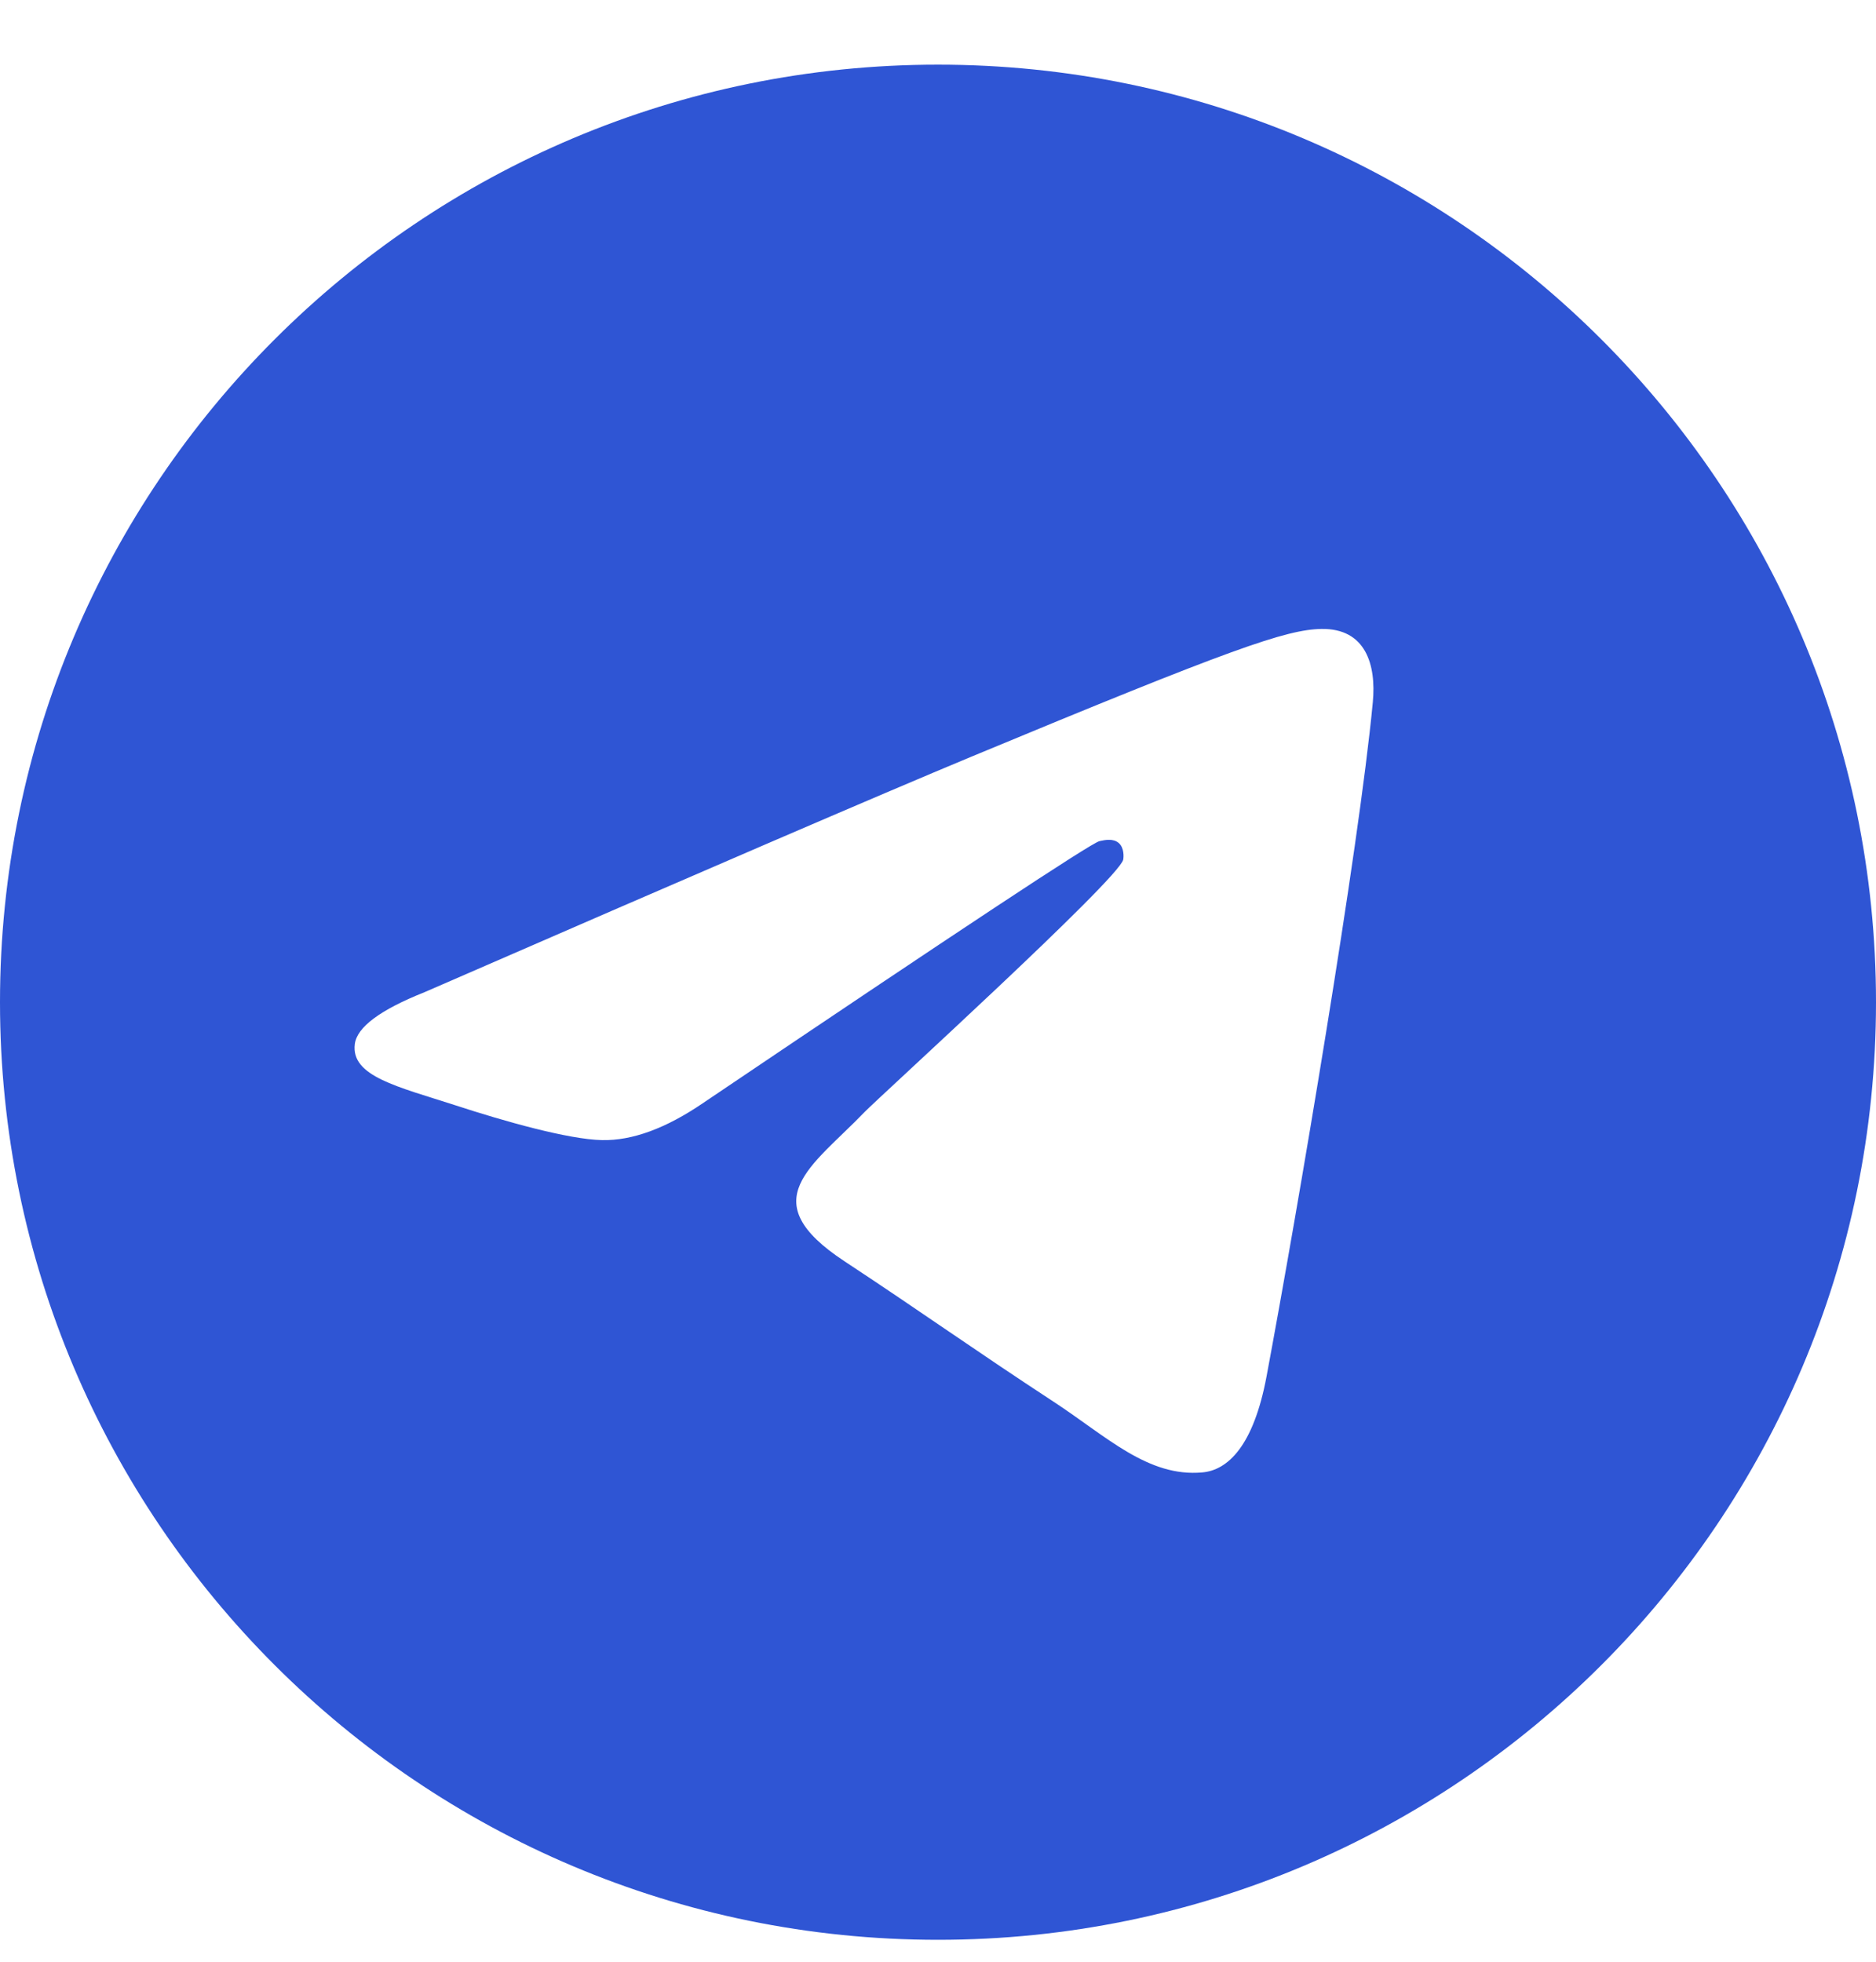
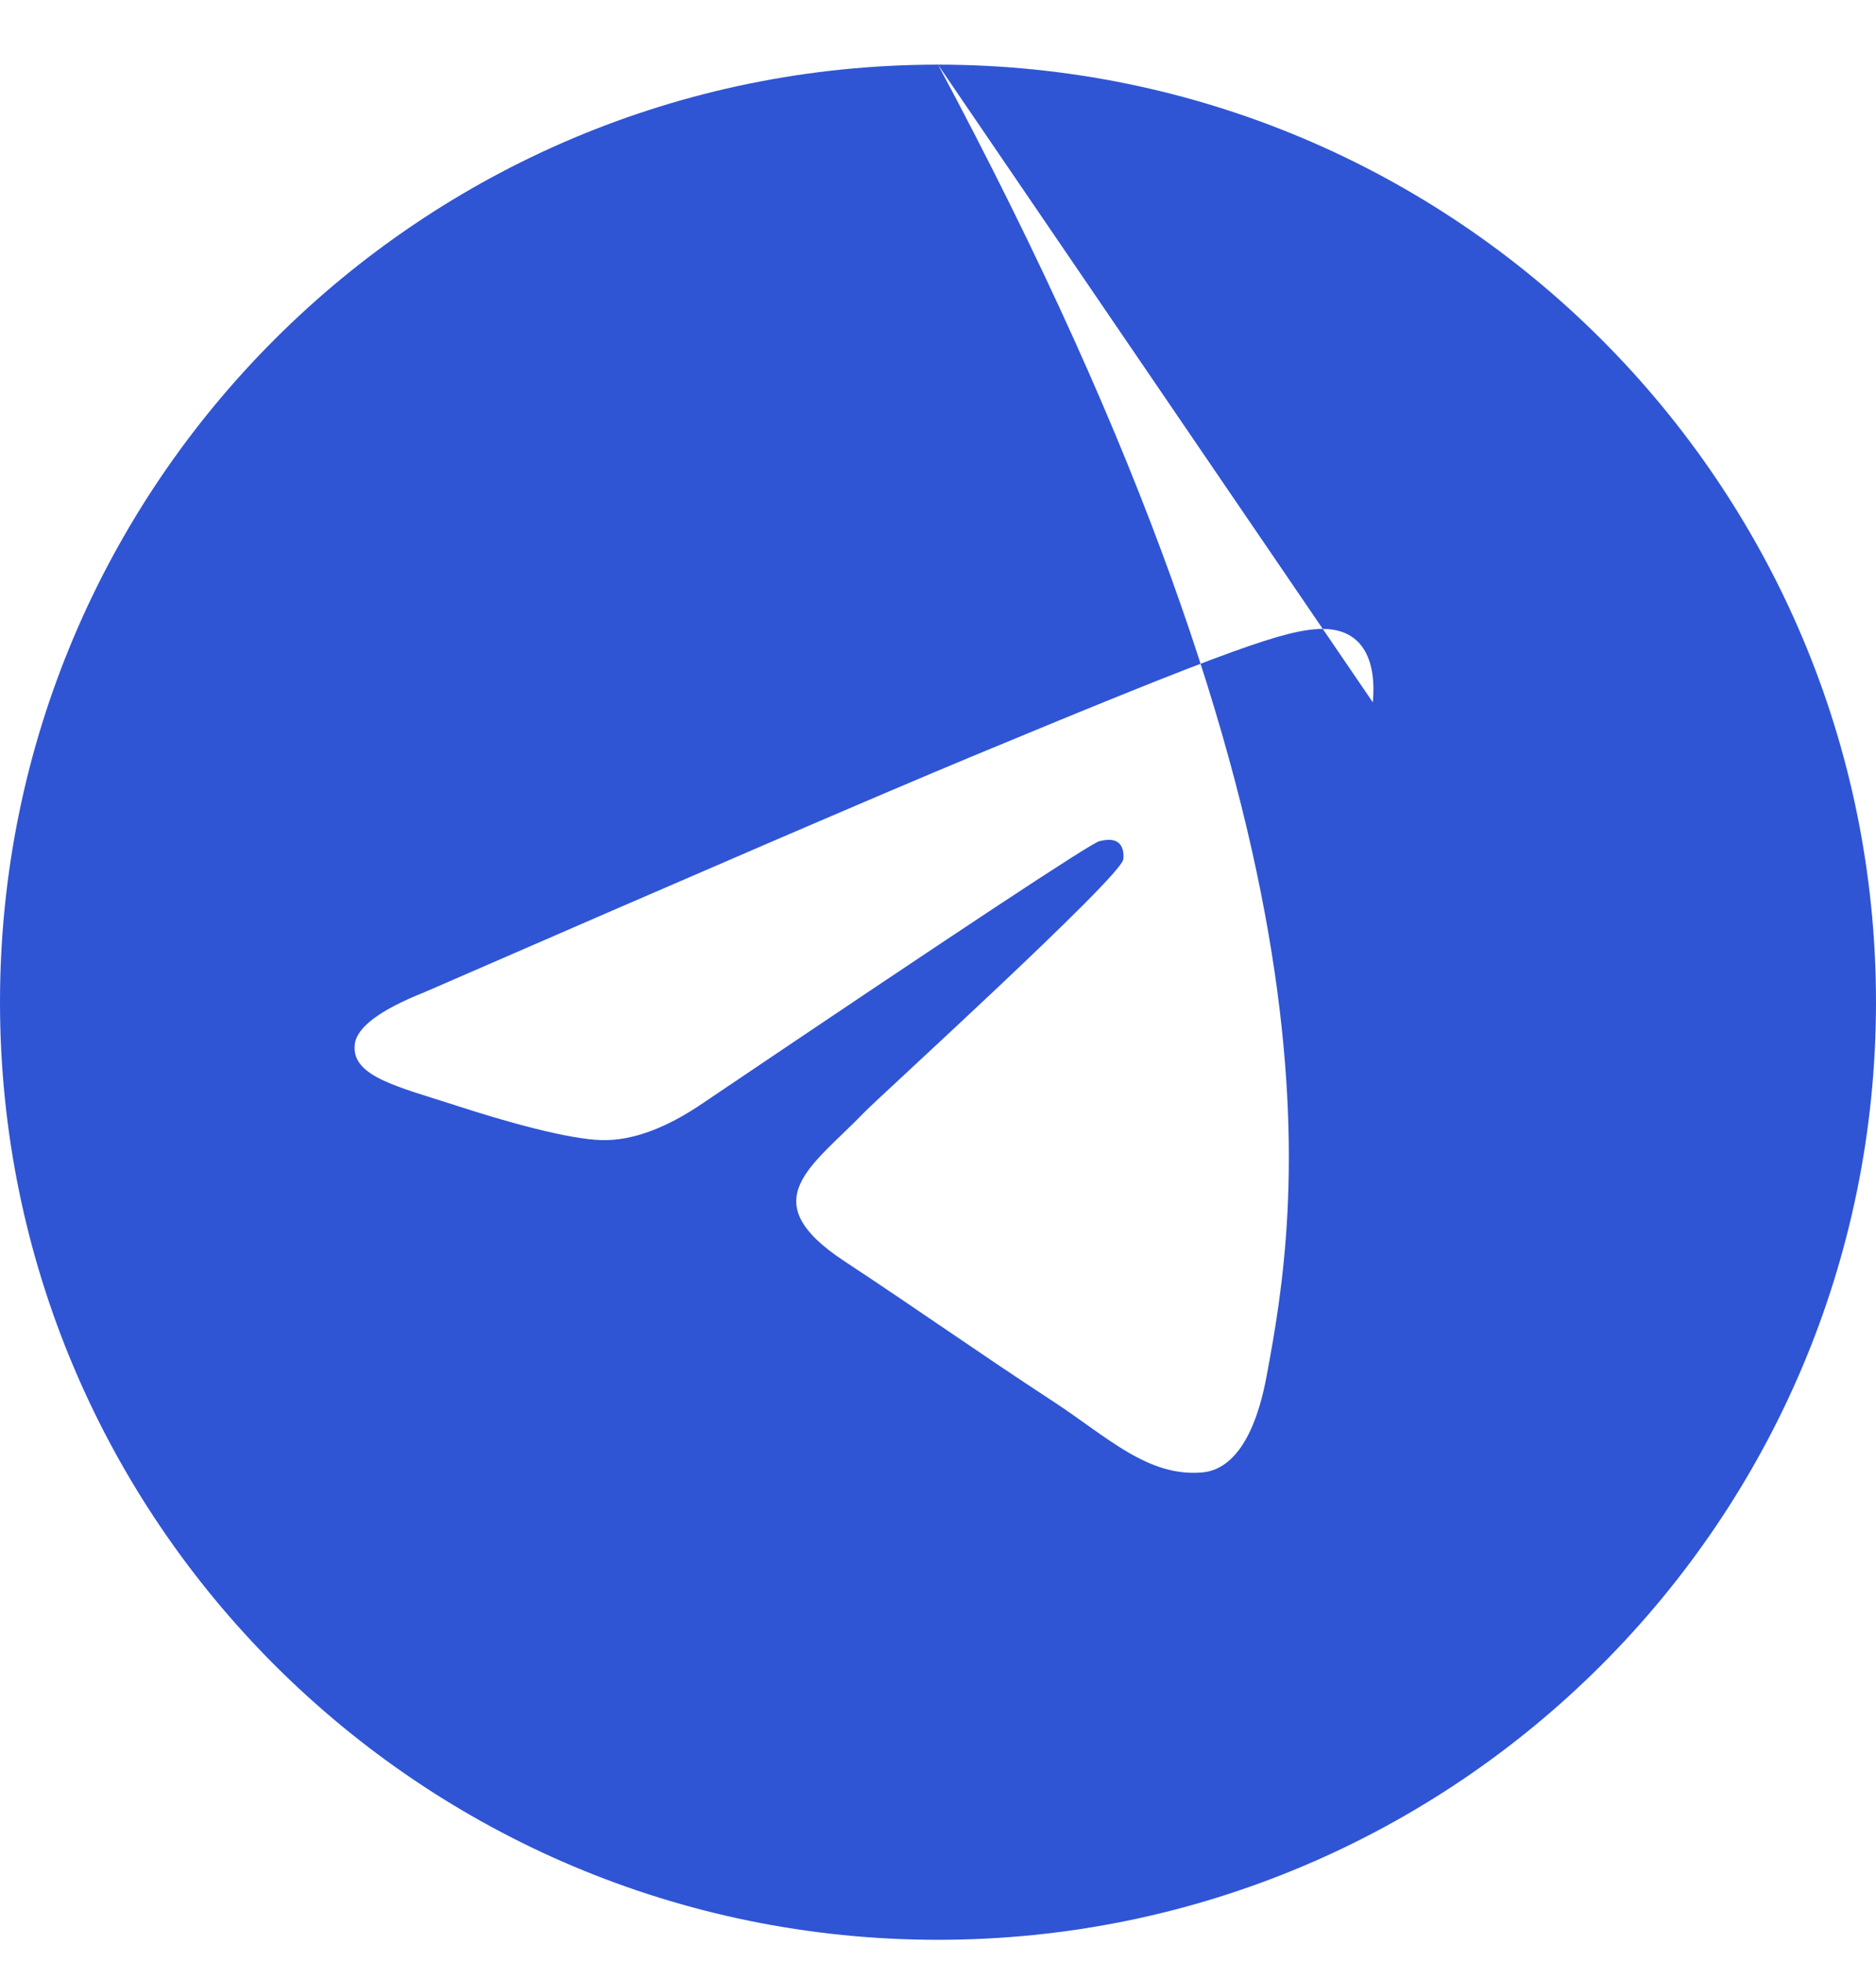
<svg xmlns="http://www.w3.org/2000/svg" width="22" height="23" viewBox="0 0 22 23" fill="none">
-   <path fill-rule="evenodd" clip-rule="evenodd" d="M11 0.758C4.925 0.758 0 5.68 0 11.75C0 17.821 4.925 22.743 11 22.743C17.075 22.743 22 17.821 22 11.75C22 5.68 17.075 0.758 11 0.758ZM16.099 8.234C15.934 9.971 15.217 14.19 14.853 16.137C14.699 16.961 14.394 17.237 14.101 17.263C13.462 17.322 12.977 16.841 12.358 16.436C11.39 15.802 10.843 15.407 9.904 14.788C8.817 14.073 9.521 13.68 10.14 13.037C10.302 12.869 13.117 10.31 13.172 10.079C13.178 10.049 13.185 9.941 13.12 9.884C13.055 9.828 12.961 9.847 12.893 9.862C12.796 9.884 11.249 10.906 8.253 12.927C7.814 13.228 7.416 13.375 7.059 13.367C6.667 13.359 5.912 13.146 5.35 12.962C4.661 12.739 4.113 12.62 4.161 12.241C4.186 12.043 4.458 11.84 4.978 11.633C8.185 10.237 10.323 9.316 11.393 8.871C14.448 7.602 15.083 7.381 15.497 7.374C16.016 7.366 16.141 7.794 16.099 8.234Z" fill="#2F55D4" />
+   <path fill-rule="evenodd" clip-rule="evenodd" d="M11 0.758C4.925 0.758 0 5.68 0 11.75C0 17.821 4.925 22.743 11 22.743C17.075 22.743 22 17.821 22 11.75C22 5.68 17.075 0.758 11 0.758ZC15.934 9.971 15.217 14.19 14.853 16.137C14.699 16.961 14.394 17.237 14.101 17.263C13.462 17.322 12.977 16.841 12.358 16.436C11.39 15.802 10.843 15.407 9.904 14.788C8.817 14.073 9.521 13.68 10.14 13.037C10.302 12.869 13.117 10.31 13.172 10.079C13.178 10.049 13.185 9.941 13.12 9.884C13.055 9.828 12.961 9.847 12.893 9.862C12.796 9.884 11.249 10.906 8.253 12.927C7.814 13.228 7.416 13.375 7.059 13.367C6.667 13.359 5.912 13.146 5.35 12.962C4.661 12.739 4.113 12.62 4.161 12.241C4.186 12.043 4.458 11.84 4.978 11.633C8.185 10.237 10.323 9.316 11.393 8.871C14.448 7.602 15.083 7.381 15.497 7.374C16.016 7.366 16.141 7.794 16.099 8.234Z" fill="#2F55D4" />
</svg>